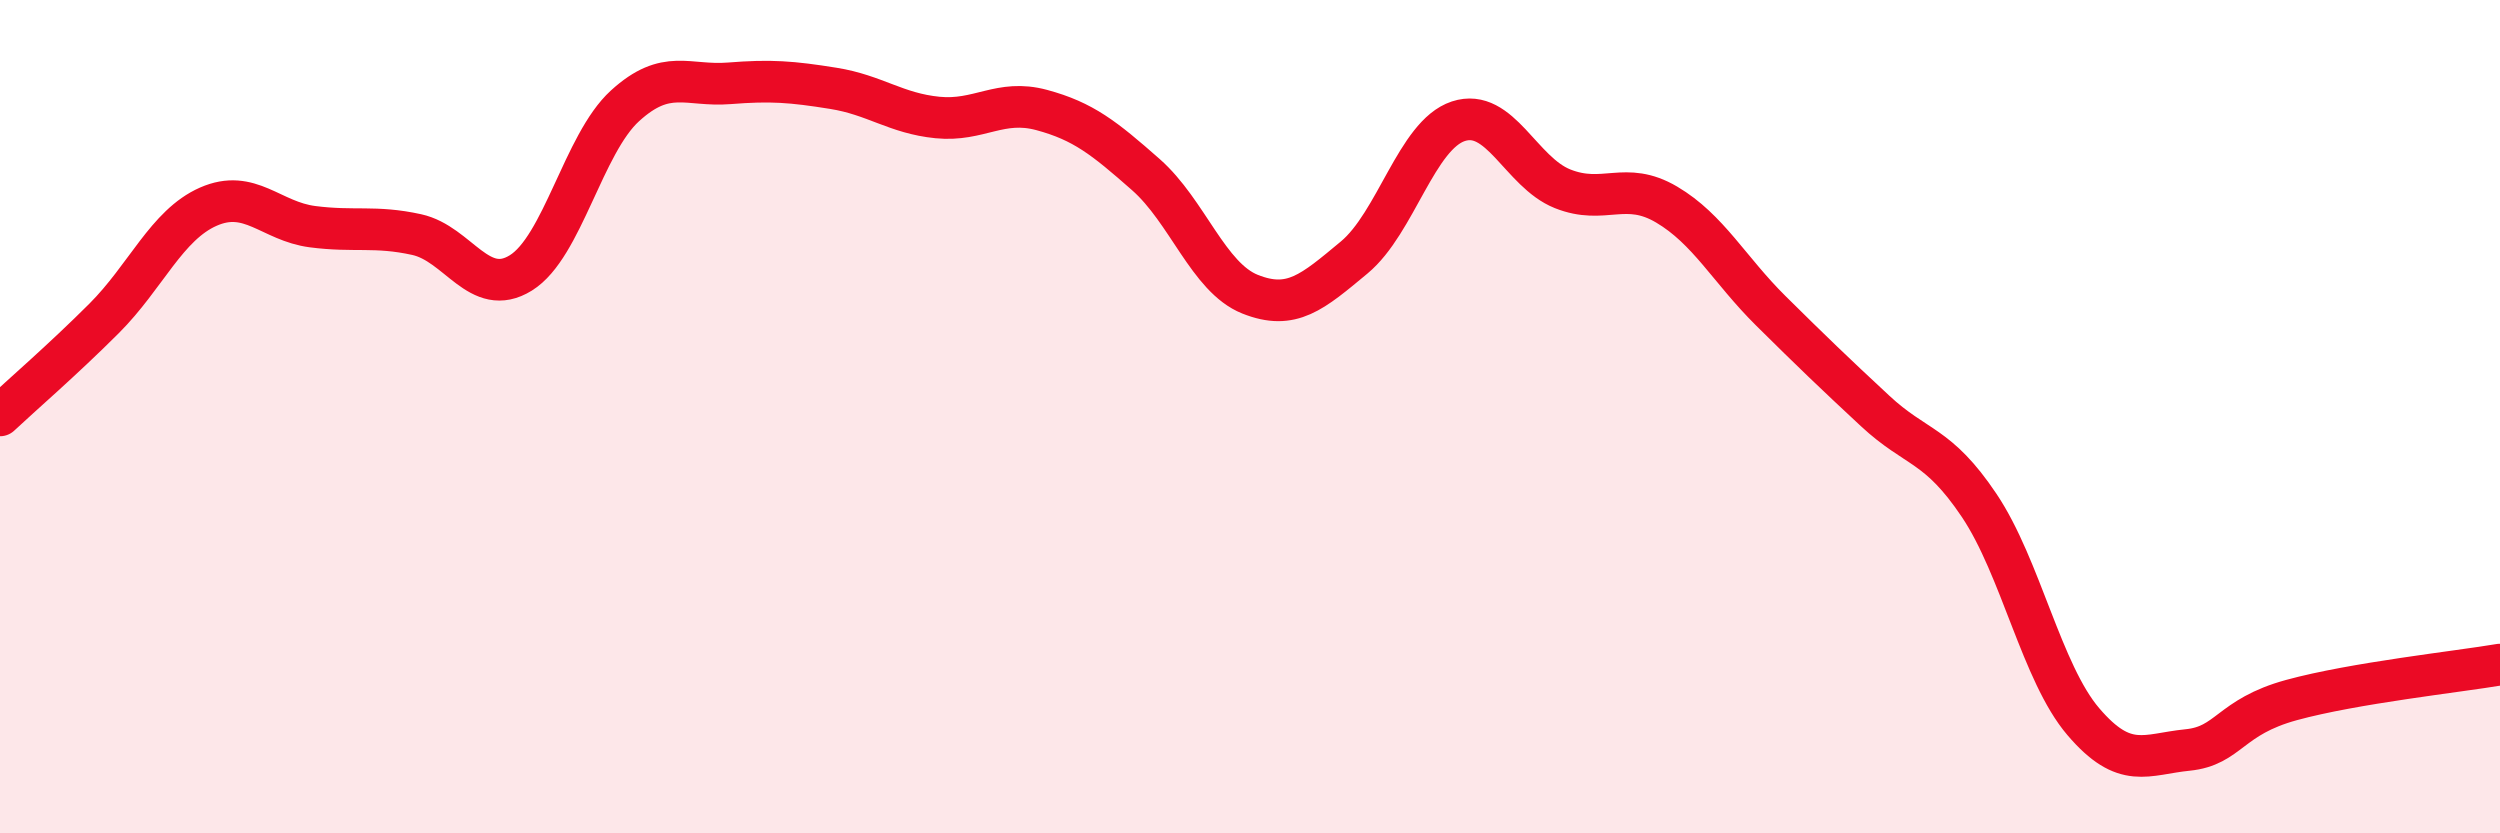
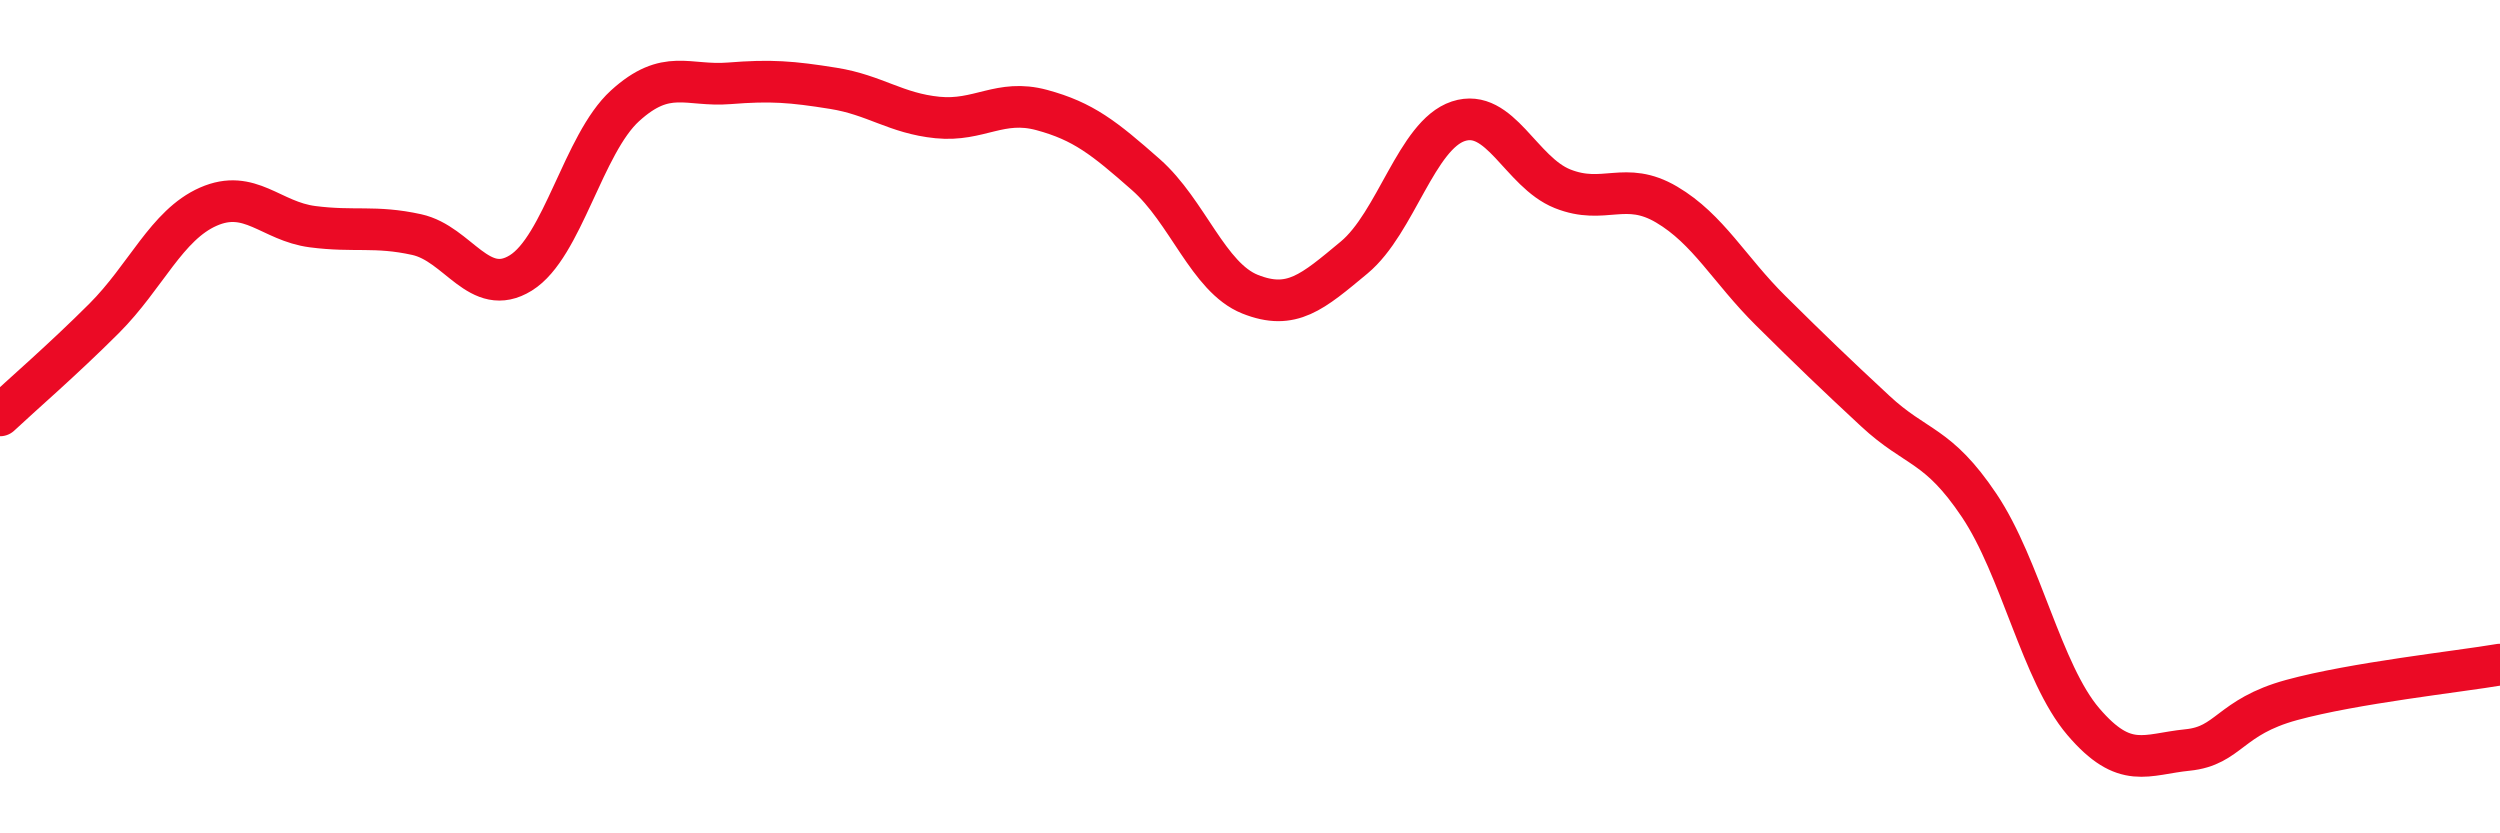
<svg xmlns="http://www.w3.org/2000/svg" width="60" height="20" viewBox="0 0 60 20">
-   <path d="M 0,9.97 C 0.5,9.5 1.5,8.64 2.5,7.64 C 3.5,6.64 4,5.4 5,4.96 C 6,4.52 6.5,5.31 7.5,5.44 C 8.5,5.57 9,5.41 10,5.63 C 11,5.85 11.5,7.17 12.5,6.55 C 13.5,5.93 14,3.45 15,2.54 C 16,1.63 16.5,2.08 17.5,2 C 18.5,1.92 19,1.96 20,2.12 C 21,2.28 21.5,2.72 22.5,2.82 C 23.5,2.92 24,2.37 25,2.64 C 26,2.91 26.5,3.31 27.5,4.19 C 28.5,5.07 29,6.66 30,7.06 C 31,7.46 31.5,7.01 32.5,6.18 C 33.5,5.35 34,3.24 35,2.91 C 36,2.58 36.5,4.13 37.5,4.53 C 38.5,4.93 39,4.32 40,4.91 C 41,5.5 41.5,6.47 42.5,7.46 C 43.5,8.45 44,8.93 45,9.86 C 46,10.79 46.5,10.64 47.5,12.13 C 48.5,13.62 49,16.15 50,17.32 C 51,18.49 51.5,18.1 52.5,18 C 53.5,17.9 53.5,17.21 55,16.8 C 56.5,16.39 59,16.12 60,15.95L60 20L0 20Z" fill="#EB0A25" opacity="0.1" stroke-linecap="round" stroke-linejoin="round" />
  <path d="M 0,9.97 C 0.5,9.5 1.5,8.64 2.5,7.64 C 3.5,6.64 4,5.4 5,4.96 C 6,4.52 6.5,5.31 7.5,5.44 C 8.5,5.57 9,5.41 10,5.63 C 11,5.85 11.5,7.17 12.5,6.55 C 13.5,5.93 14,3.45 15,2.54 C 16,1.63 16.5,2.08 17.5,2 C 18.5,1.92 19,1.96 20,2.12 C 21,2.28 21.5,2.72 22.5,2.82 C 23.5,2.92 24,2.37 25,2.64 C 26,2.91 26.5,3.31 27.5,4.19 C 28.5,5.07 29,6.66 30,7.06 C 31,7.46 31.5,7.01 32.5,6.18 C 33.5,5.35 34,3.24 35,2.91 C 36,2.58 36.5,4.13 37.5,4.53 C 38.5,4.93 39,4.32 40,4.91 C 41,5.5 41.5,6.47 42.5,7.46 C 43.5,8.45 44,8.93 45,9.86 C 46,10.79 46.5,10.64 47.5,12.13 C 48.5,13.62 49,16.15 50,17.32 C 51,18.49 51.5,18.1 52.5,18 C 53.5,17.9 53.5,17.21 55,16.8 C 56.5,16.39 59,16.12 60,15.95" stroke="#EB0A25" stroke-width="1" fill="none" stroke-linecap="round" stroke-linejoin="round" />
</svg>